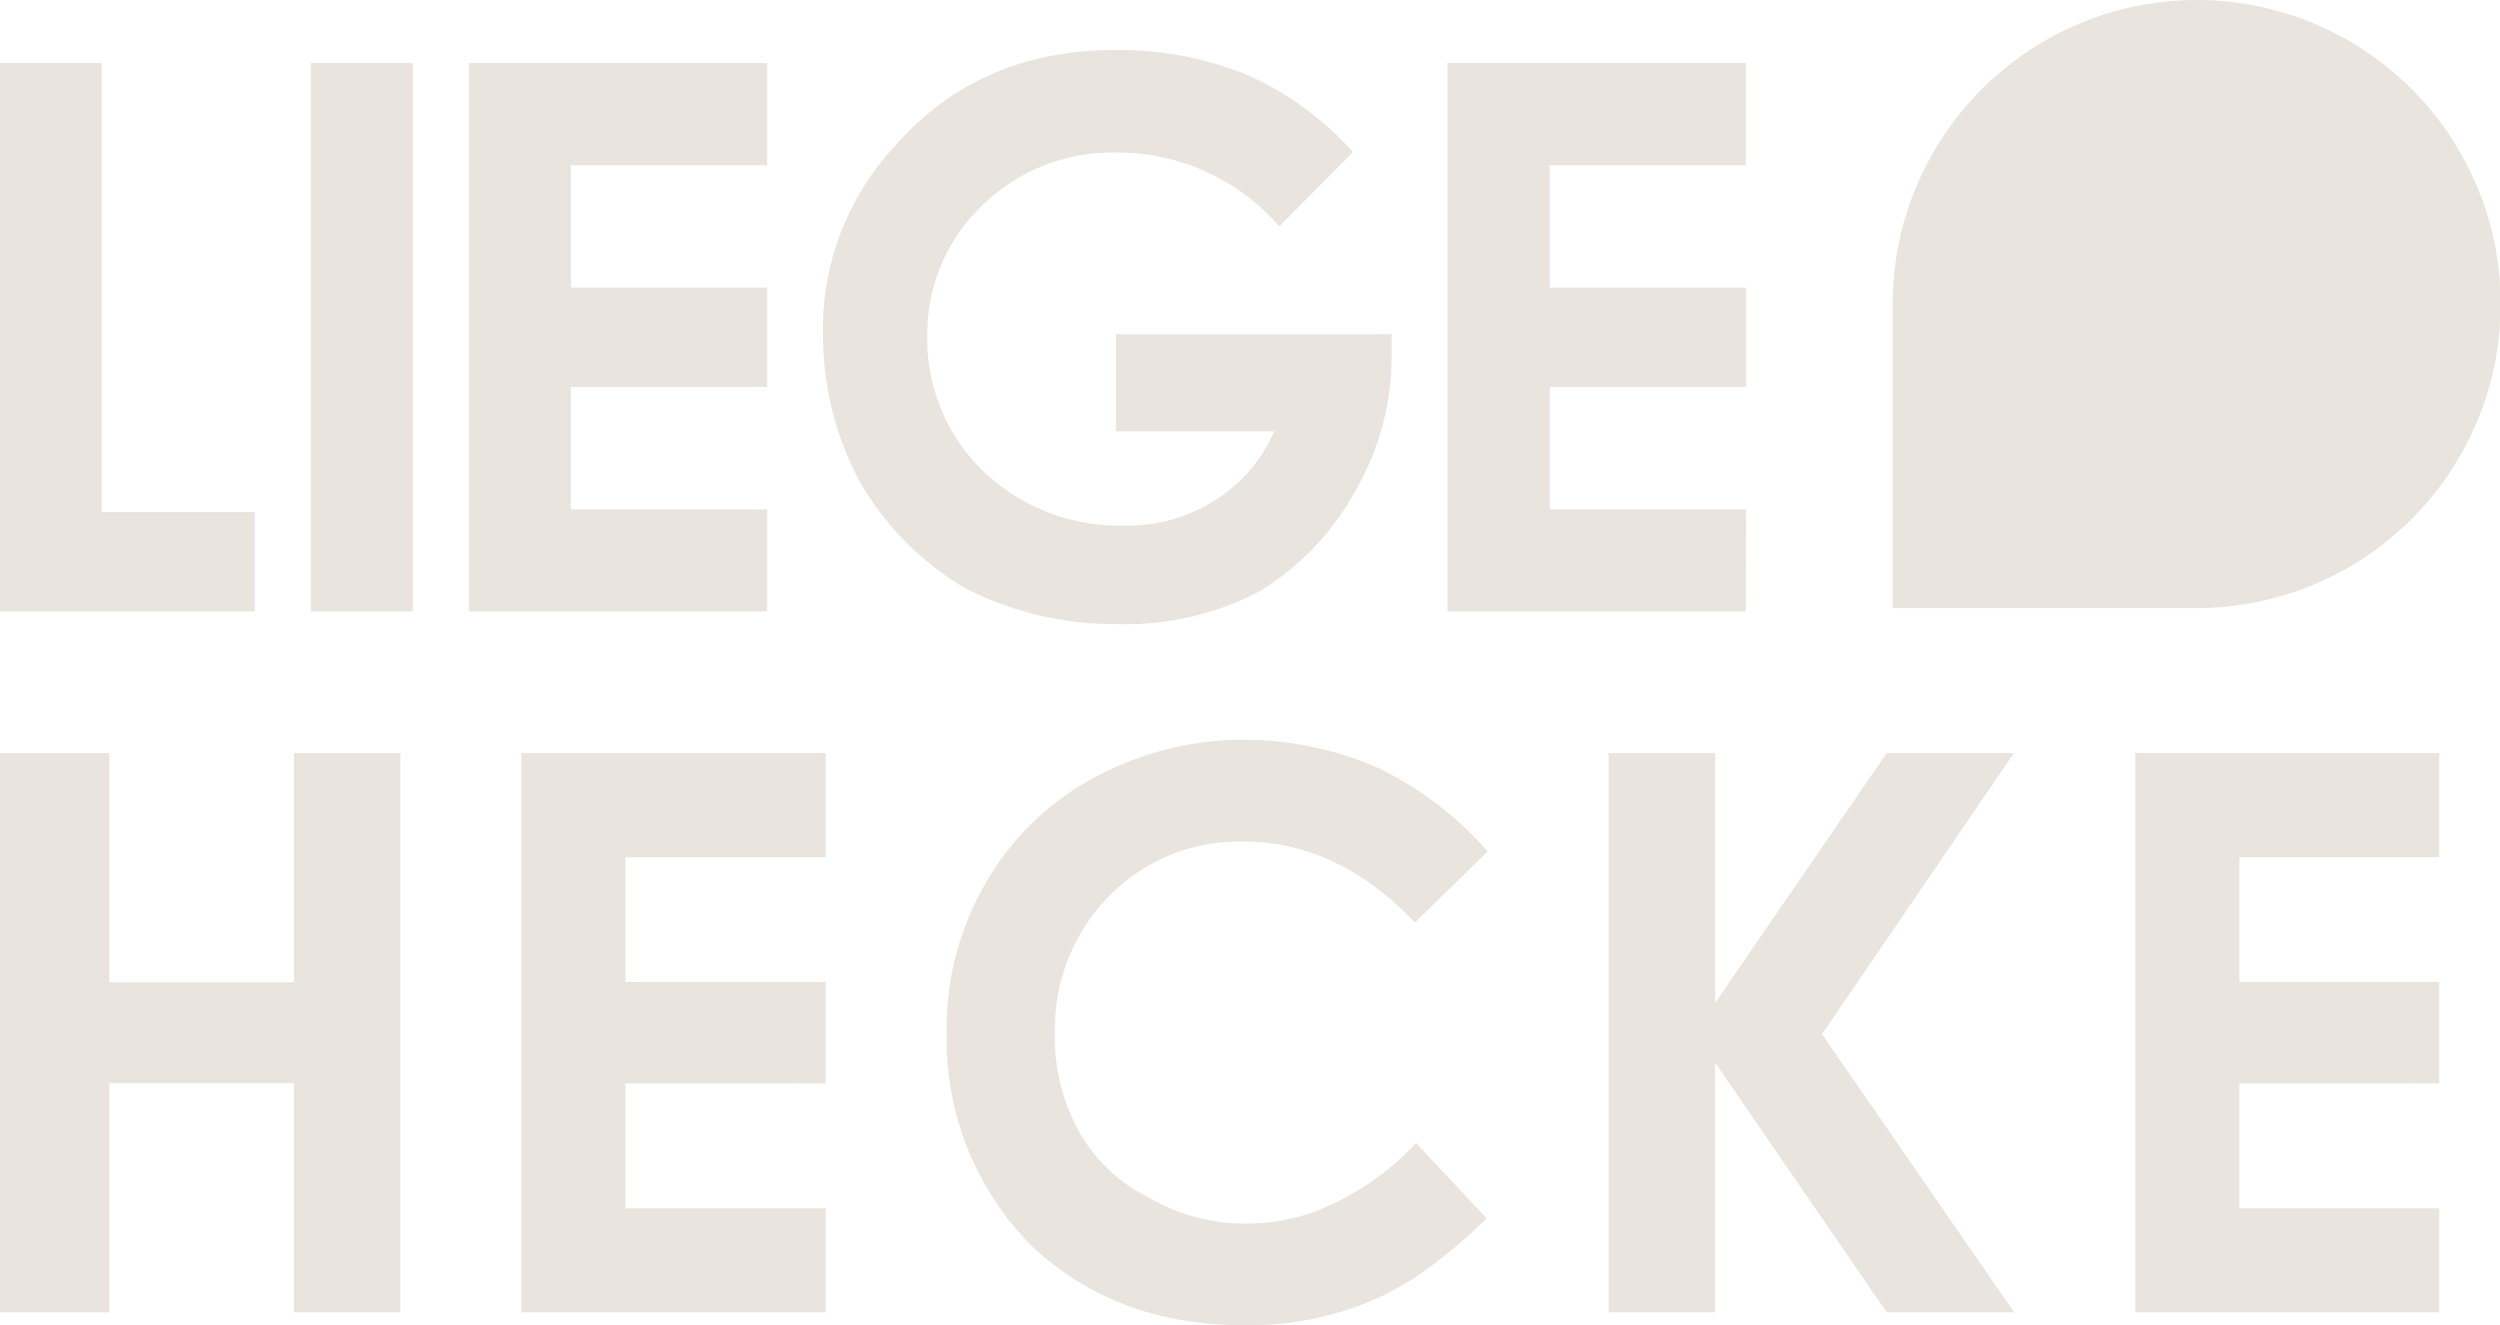
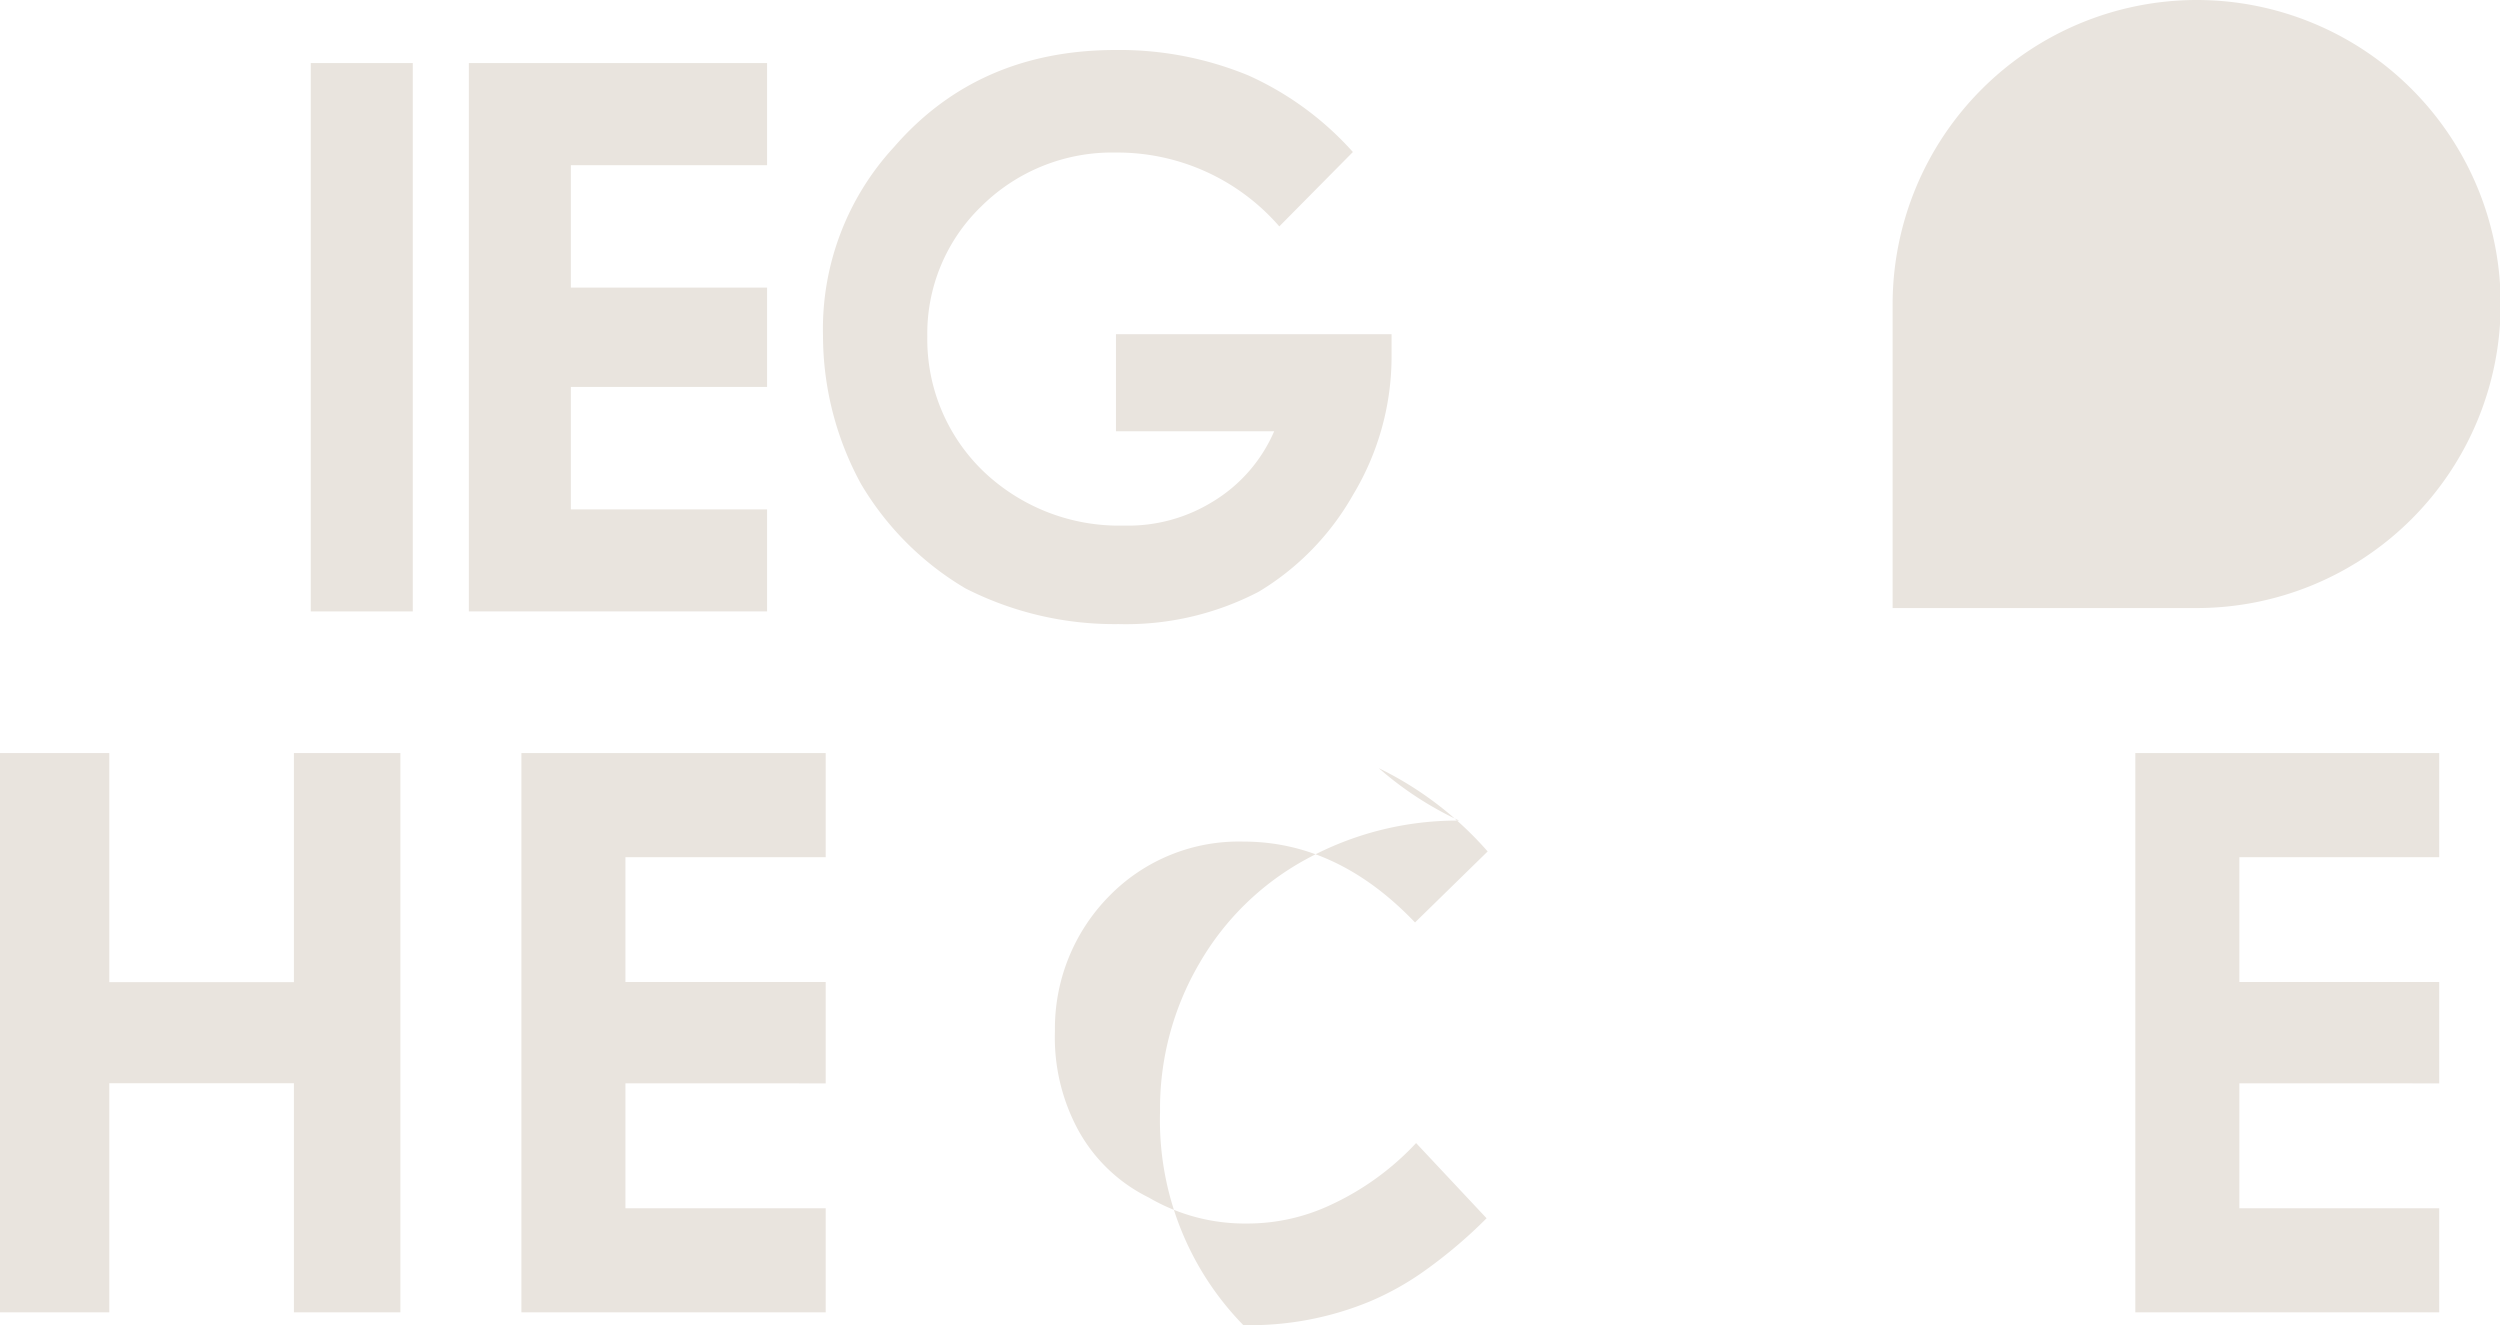
<svg xmlns="http://www.w3.org/2000/svg" id="a7a895a6-df99-43fe-bdbe-b53696e02fb1" data-name="Camada 1" width="185.51" height="98.33" viewBox="0 0 185.51 98.33">
  <defs>
    <style>.f9f59202-fb2a-4ee8-83ef-8bb562403cb2{fill:#e9e4de;}</style>
  </defs>
  <title>liege-logo-footer</title>
  <path class="f9f59202-fb2a-4ee8-83ef-8bb562403cb2" d="M29.71,97.38h-7.9v-17H8.11v17H0V55.88H8.11v17h13.7v-17h7.9Z" />
  <path class="f9f59202-fb2a-4ee8-83ef-8bb562403cb2" d="M61.27,97.38H38.69V55.88H61.27v7.73H46.41v9.26H61.27v7.52H46.41v9.27H61.27Z" />
-   <path class="f9f59202-fb2a-4ee8-83ef-8bb562403cb2" d="M92.26,98.33q-9.56,0-15.83-6a21.74,21.74,0,0,1-6.18-15.83,21.3,21.3,0,0,1,2.91-11,20.37,20.37,0,0,1,7.91-7.73,23.37,23.37,0,0,1,11.37-2.88A25.17,25.17,0,0,1,102.31,57a25.73,25.73,0,0,1,8.08,6.18L105,68.45q-5.73-6-12.72-6a13.44,13.44,0,0,0-10,4.07,14,14,0,0,0-4,10,14.42,14.42,0,0,0,1.73,7.34,12,12,0,0,0,5.23,5,14.12,14.12,0,0,0,7.3,1.93,14.51,14.51,0,0,0,6.18-1.37,20.3,20.3,0,0,0,6.36-4.6l5.23,5.58a35.76,35.76,0,0,1-4.49,3.82,21.12,21.12,0,0,1-4.19,2.36A23.26,23.26,0,0,1,92.26,98.33Z" />
-   <path class="f9f59202-fb2a-4ee8-83ef-8bb562403cb2" d="M149.46,97.38H140L127.27,78.85V97.38h-7.9V55.88h7.9V74.42L140,55.88h9.44L135.2,76.74Z" />
+   <path class="f9f59202-fb2a-4ee8-83ef-8bb562403cb2" d="M92.26,98.33a21.74,21.74,0,0,1-6.18-15.83,21.3,21.3,0,0,1,2.91-11,20.37,20.37,0,0,1,7.91-7.73,23.37,23.37,0,0,1,11.37-2.88A25.17,25.17,0,0,1,102.31,57a25.73,25.73,0,0,1,8.08,6.18L105,68.45q-5.73-6-12.72-6a13.44,13.44,0,0,0-10,4.07,14,14,0,0,0-4,10,14.42,14.42,0,0,0,1.73,7.34,12,12,0,0,0,5.23,5,14.12,14.12,0,0,0,7.3,1.93,14.51,14.51,0,0,0,6.18-1.37,20.3,20.3,0,0,0,6.36-4.6l5.23,5.58a35.76,35.76,0,0,1-4.49,3.82,21.12,21.12,0,0,1-4.19,2.36A23.26,23.26,0,0,1,92.26,98.33Z" />
  <path class="f9f59202-fb2a-4ee8-83ef-8bb562403cb2" d="M181,97.38H158.45V55.88H181v7.73H166.17v9.26H181v7.52H166.17v9.27H181Z" />
  <path class="f9f59202-fb2a-4ee8-83ef-8bb562403cb2" d="M163,0a22.59,22.59,0,0,0-22.56,22.56V45.12H163A22.56,22.56,0,1,0,163,0Z" />
-   <path class="f9f59202-fb2a-4ee8-83ef-8bb562403cb2" d="M18.9,45.37H0V4.68H7.54V38H18.9Z" />
  <path class="f9f59202-fb2a-4ee8-83ef-8bb562403cb2" d="M30.63,45.37H23.06V4.68h7.57Z" />
  <path class="f9f59202-fb2a-4ee8-83ef-8bb562403cb2" d="M56.92,45.37H34.79V4.68H56.92v7.58H42.36v9.08H56.92v7.37H42.36V37.8H56.92Z" />
  <path class="f9f59202-fb2a-4ee8-83ef-8bb562403cb2" d="M83,46.31a24.35,24.35,0,0,1-11.36-2.65,22,22,0,0,1-7.75-7.75,23,23,0,0,1-2.82-11,19.91,19.91,0,0,1,5.27-14q6.24-7.2,16.46-7.2a25.09,25.09,0,0,1,9.84,1.89,23.09,23.09,0,0,1,7.75,5.68L94.93,16.8a15.9,15.9,0,0,0-12.12-5.48,13.78,13.78,0,0,0-10,4,13.11,13.11,0,0,0-4,9.64A13.6,13.6,0,0,0,73,35a14.58,14.58,0,0,0,10.4,4A11.94,11.94,0,0,0,90,37.22,11.34,11.34,0,0,0,94.55,32H82.81v-7.2h20.45v1.69a19.88,19.88,0,0,1-2.86,10.23,19.69,19.69,0,0,1-7,7.19A21.29,21.29,0,0,1,83,46.31Z" />
-   <path class="f9f59202-fb2a-4ee8-83ef-8bb562403cb2" d="M129.55,45.37H107.41V4.68h22.14v7.58H115v9.08h14.57v7.37H115V37.8h14.57Z" />
</svg>